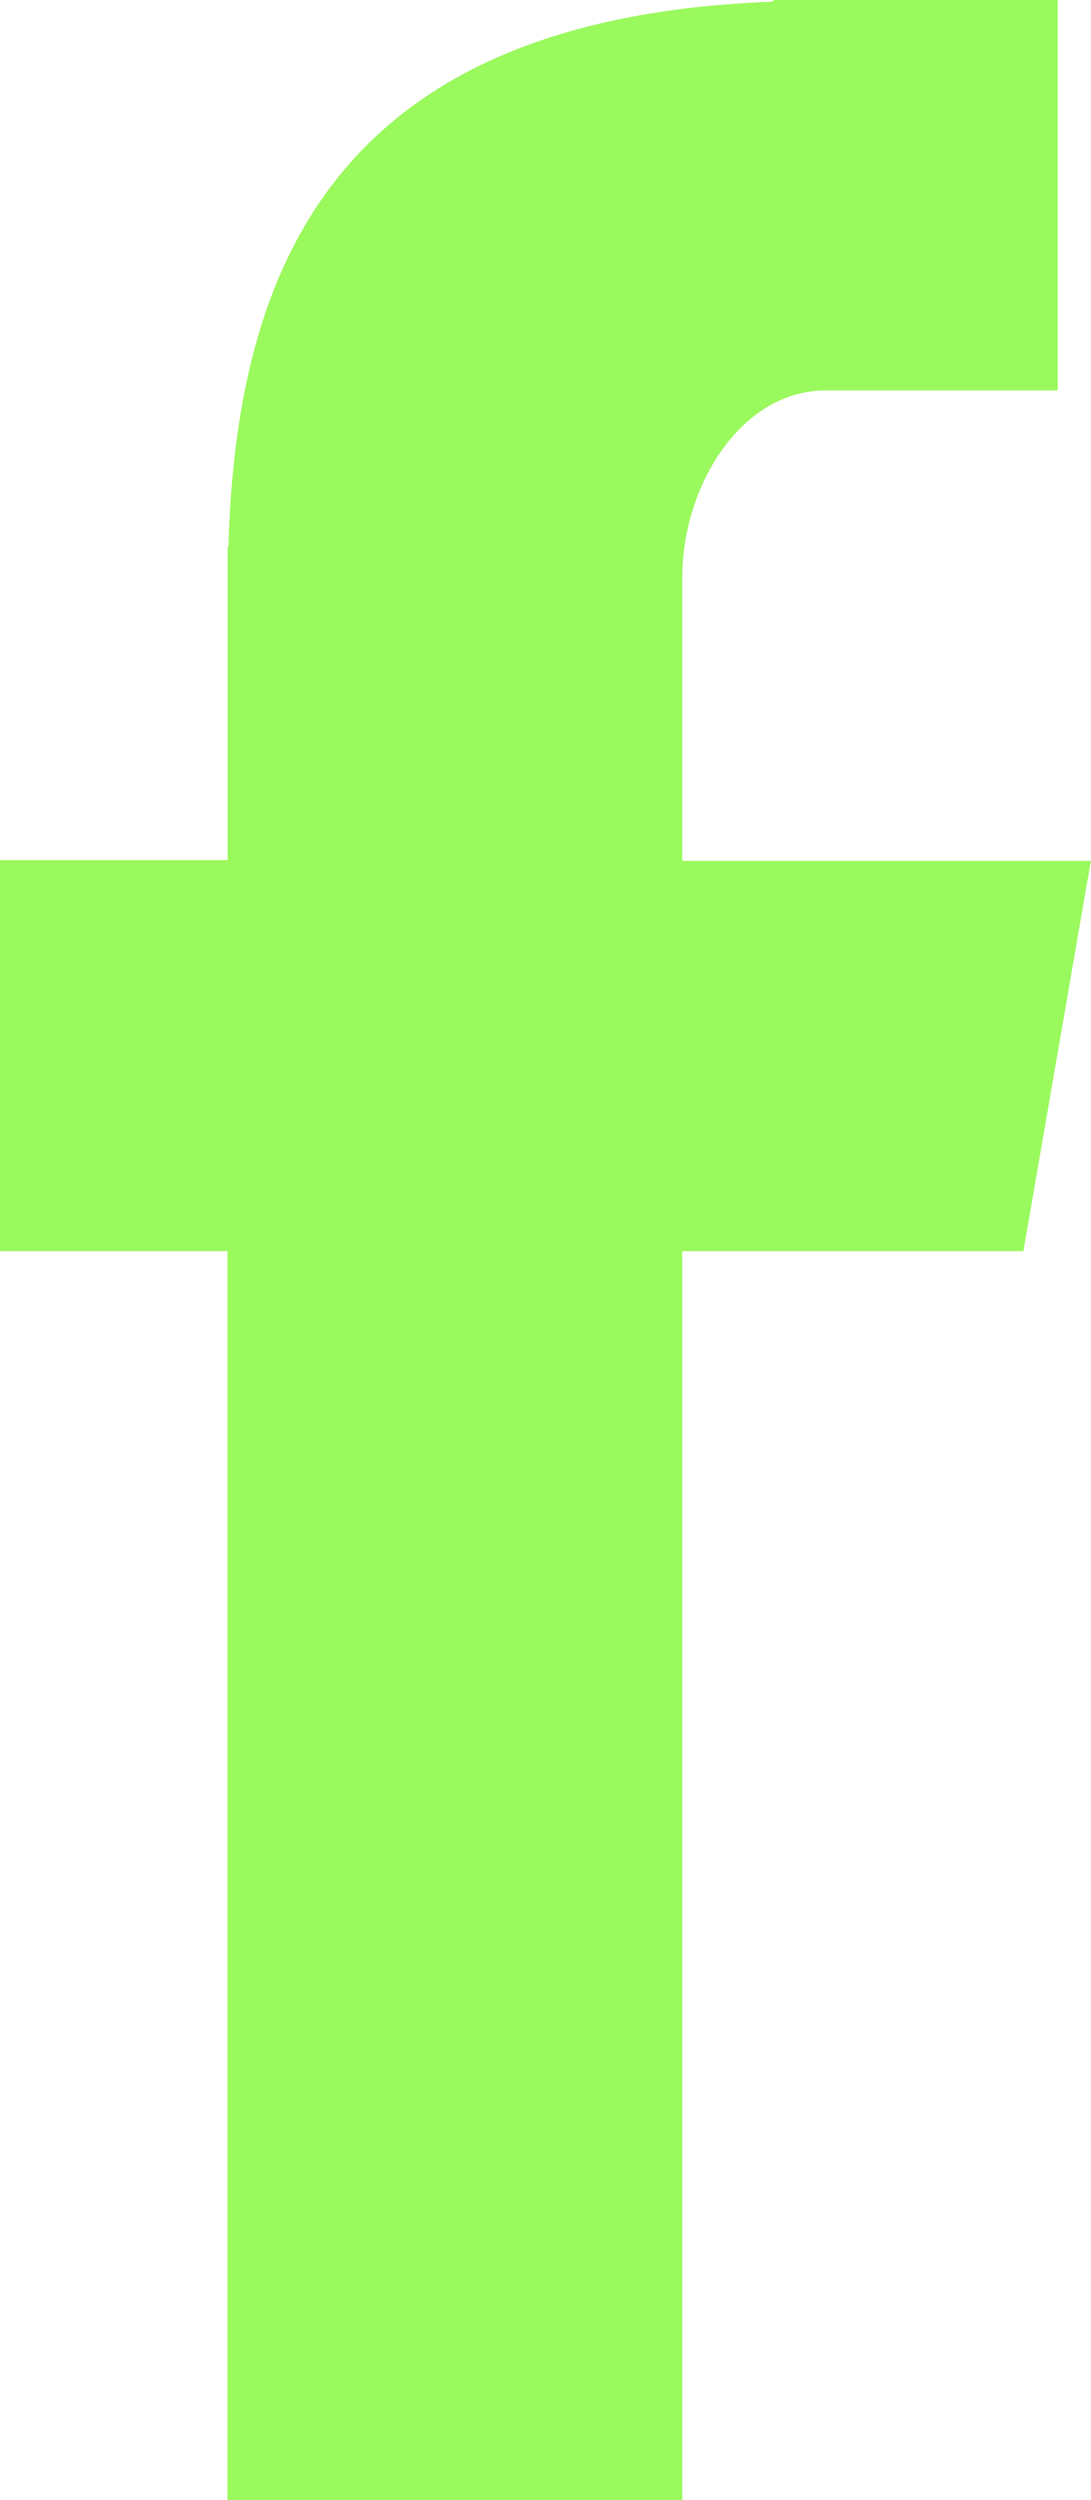
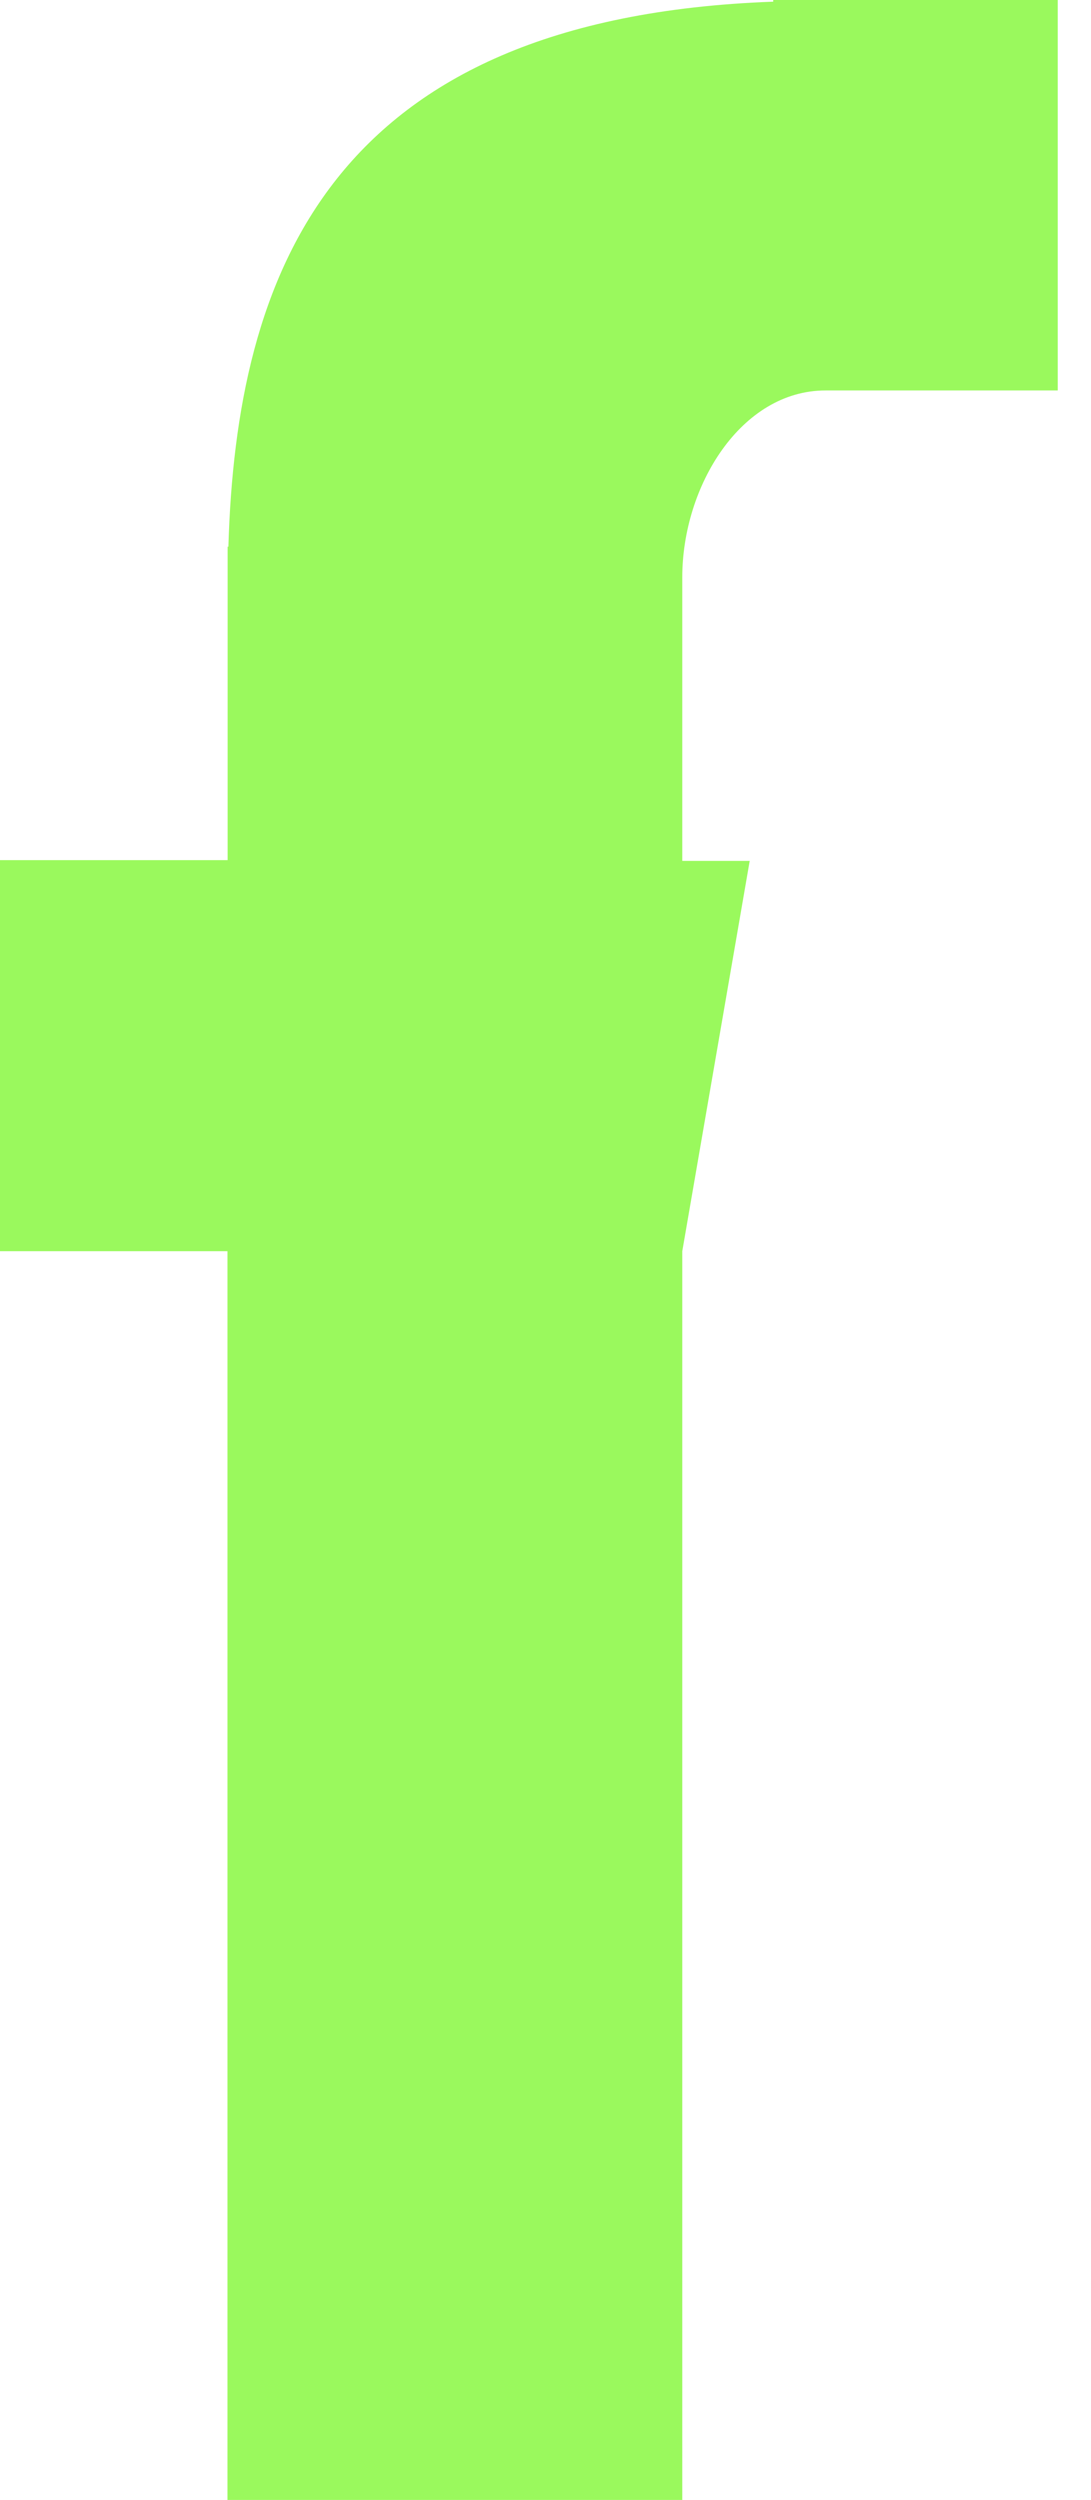
<svg xmlns="http://www.w3.org/2000/svg" width="7.151" height="16.384" viewBox="0 0 7.151 16.384">
-   <path id="Fill-4" d="M28.491,33.384h2.981V25.2h2.236l.442-2.558H31.472V20.784c0-.6.386-1.225.939-1.225h1.522V17H32.068v.011c-2.919.106-3.519,1.8-3.571,3.572h-.005v2.054H27V25.2h1.491Z" transform="translate(-27 -17)" fill="#9AF95D" fill-rule="evenodd" />
+   <path id="Fill-4" d="M28.491,33.384h2.981V25.2l.442-2.558H31.472V20.784c0-.6.386-1.225.939-1.225h1.522V17H32.068v.011c-2.919.106-3.519,1.8-3.571,3.572h-.005v2.054H27V25.2h1.491Z" transform="translate(-27 -17)" fill="#9AF95D" fill-rule="evenodd" />
</svg>